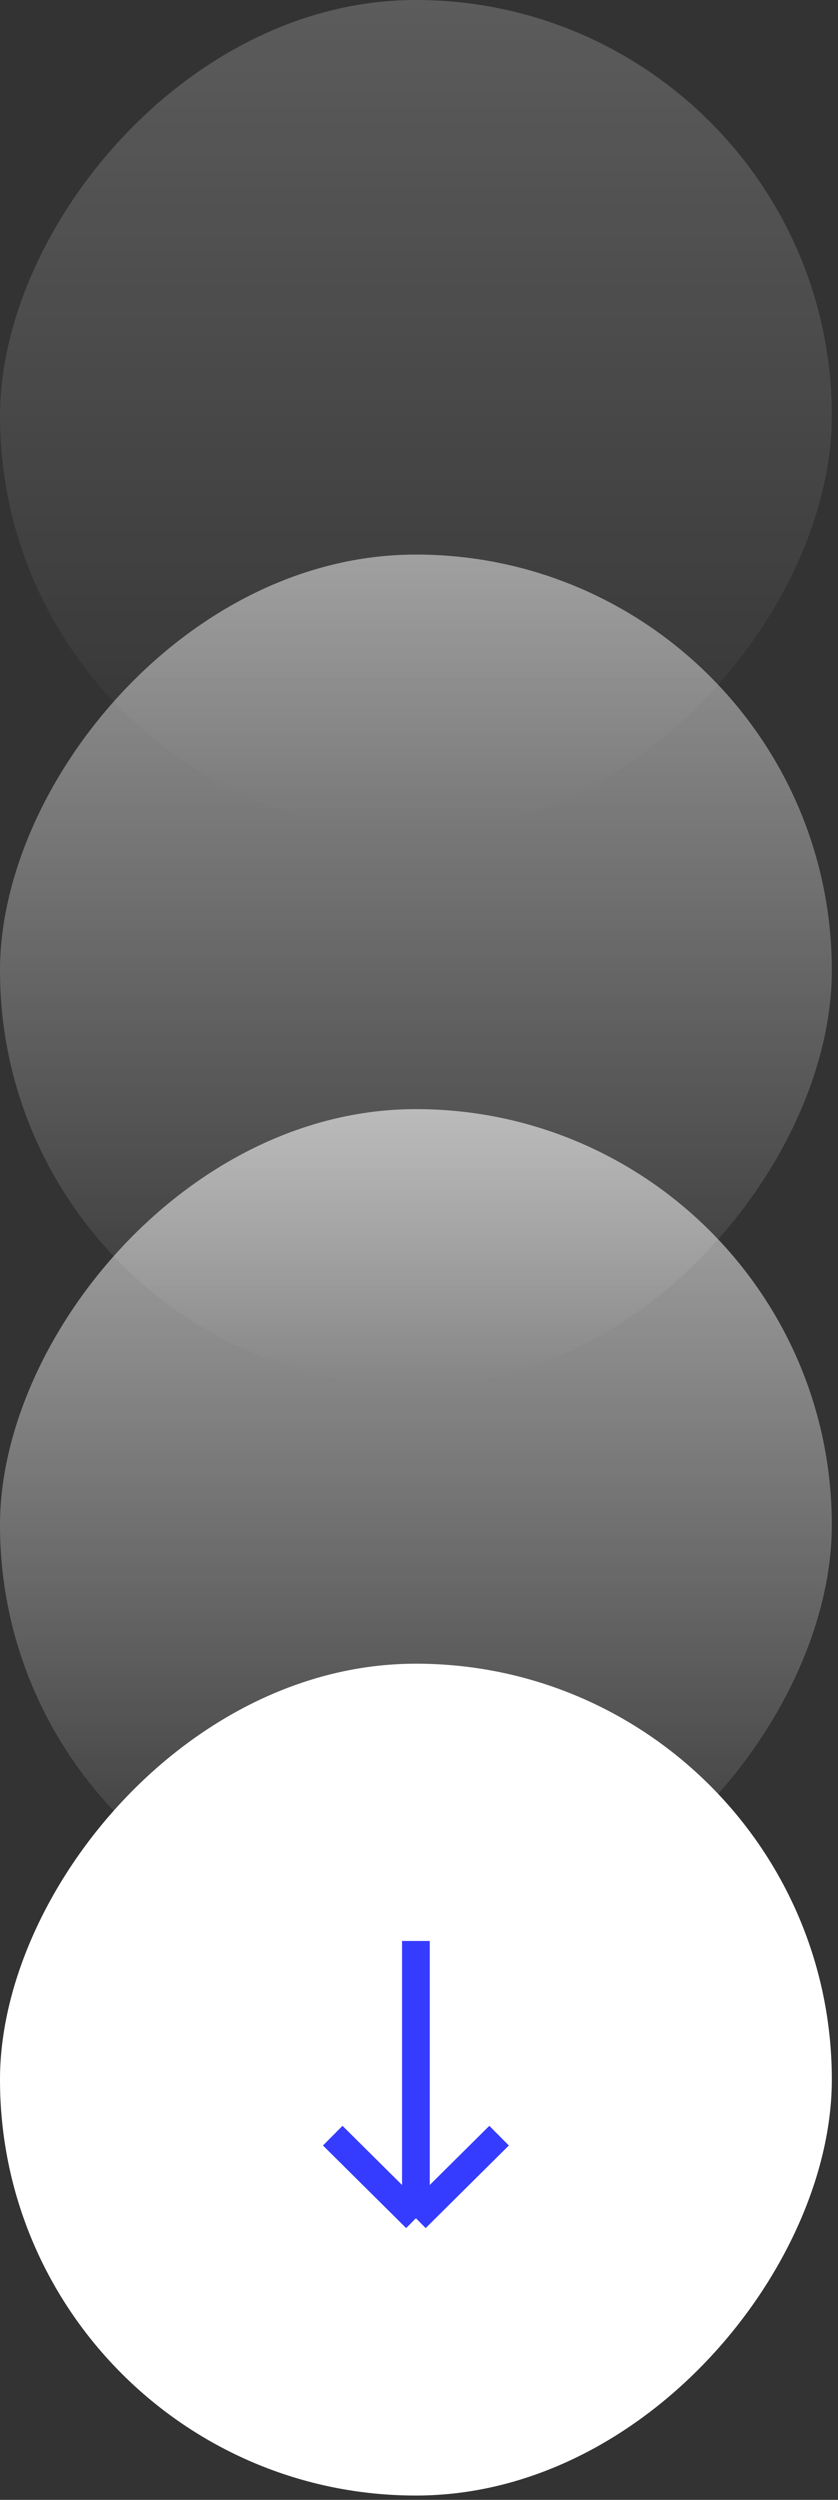
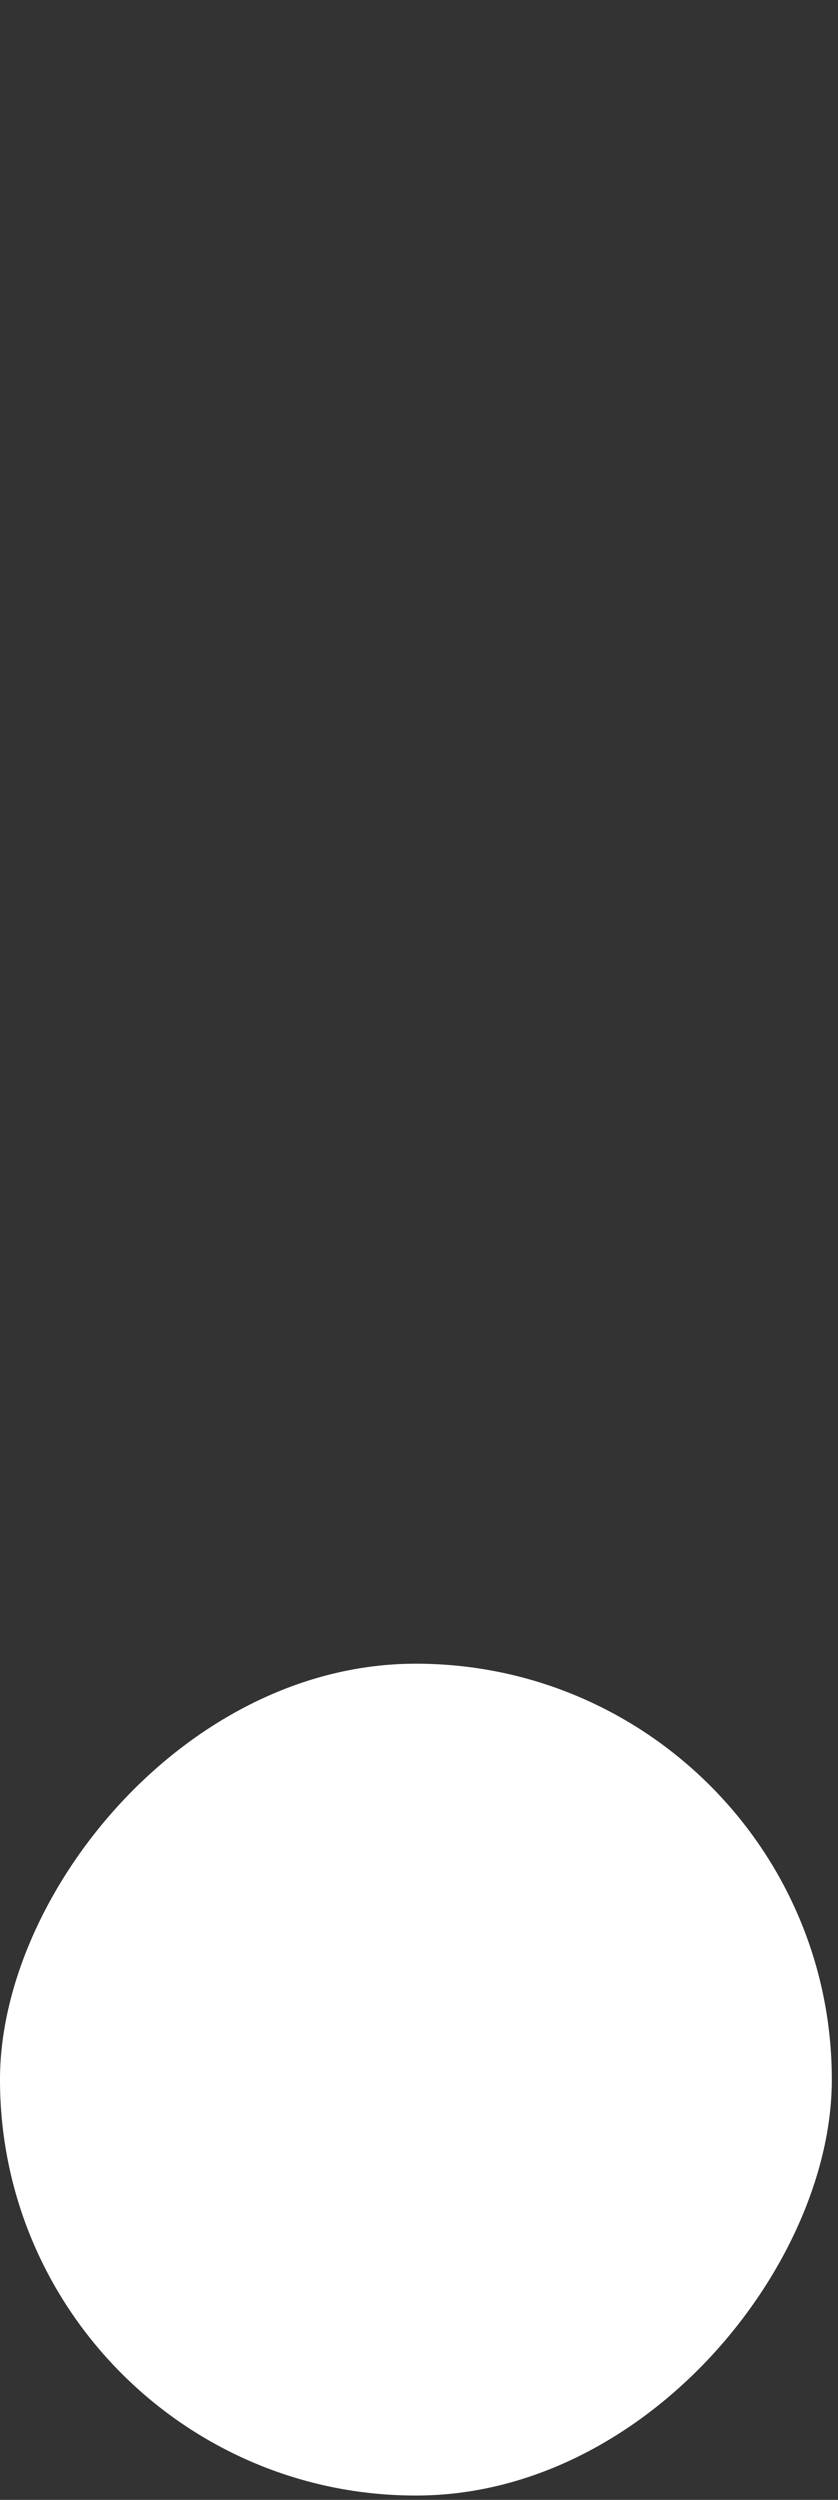
<svg xmlns="http://www.w3.org/2000/svg" width="59" height="176" viewBox="0 0 59 176" fill="none">
  <rect x="0" y="0" width="59" height="176" fill="#333333" stroke="none" />
-   <rect opacity="0.2" width="58.565" height="58.565" rx="29.282" transform="matrix(1 -8.74228e-08 -8.74228e-08 -1 -0 58.565)" fill="url(#paint0_linear_183_117)" />
-   <rect opacity="0.5" width="58.565" height="58.565" rx="29.282" transform="matrix(1 -8.74228e-08 -8.74228e-08 -1 -0 97.608)" fill="url(#paint1_linear_183_117)" />
-   <rect opacity="0.6" width="58.565" height="58.565" rx="29.282" transform="matrix(1 -8.74228e-08 -8.74228e-08 -1 -0 136.651)" fill="url(#paint2_linear_183_117)" />
  <rect width="58.565" height="58.565" rx="29.282" transform="matrix(1 -8.74228e-08 -8.74228e-08 -1 0 175.695)" fill="white" />
-   <path d="M29.282 136.651L29.282 156.173M29.282 156.173L23.426 150.358M29.282 156.173L35.139 150.358" stroke="#353CFF" stroke-width="1.952" />
  <defs>
    <linearGradient id="paint0_linear_183_117" x1="29.282" y1="58.565" x2="29.282" y2="0" gradientUnits="userSpaceOnUse">
      <stop stop-color="white" />
      <stop offset="1" stop-color="white" stop-opacity="0" />
    </linearGradient>
    <linearGradient id="paint1_linear_183_117" x1="29.282" y1="58.565" x2="29.282" y2="0" gradientUnits="userSpaceOnUse">
      <stop stop-color="white" />
      <stop offset="1" stop-color="white" stop-opacity="0" />
    </linearGradient>
    <linearGradient id="paint2_linear_183_117" x1="29.282" y1="58.565" x2="29.282" y2="0" gradientUnits="userSpaceOnUse">
      <stop stop-color="white" />
      <stop offset="1" stop-color="white" stop-opacity="0" />
    </linearGradient>
  </defs>
</svg>